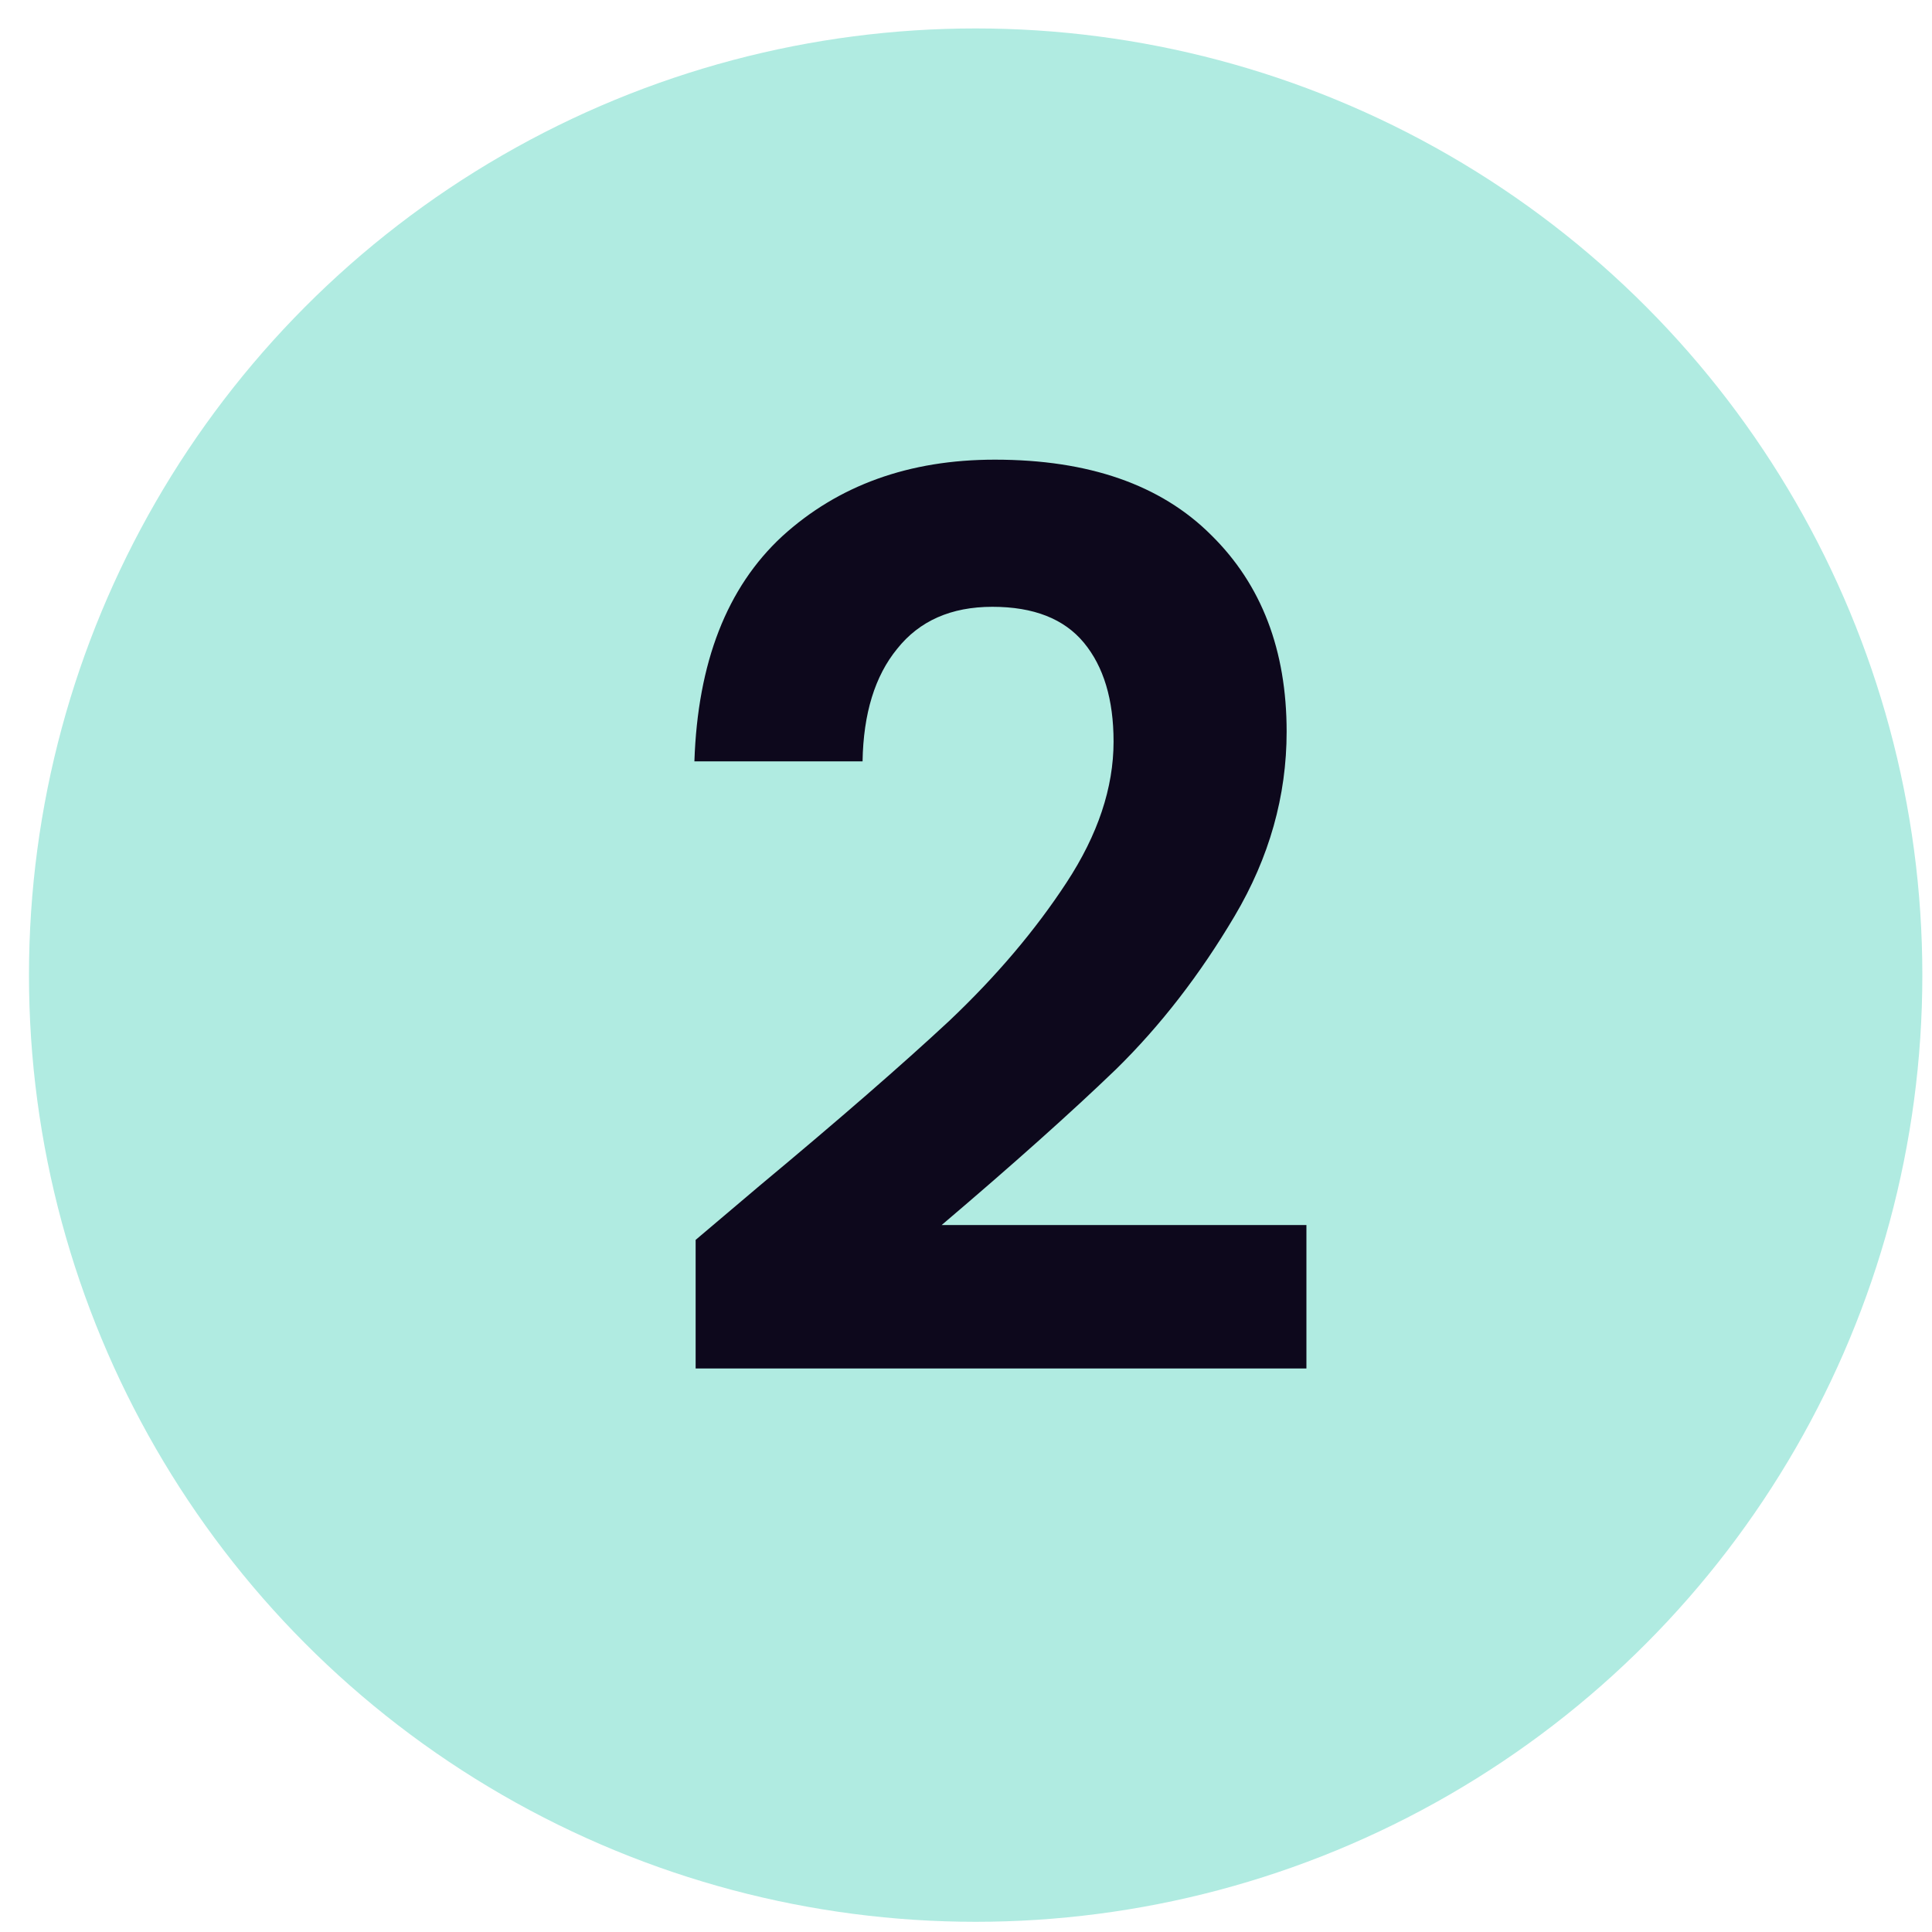
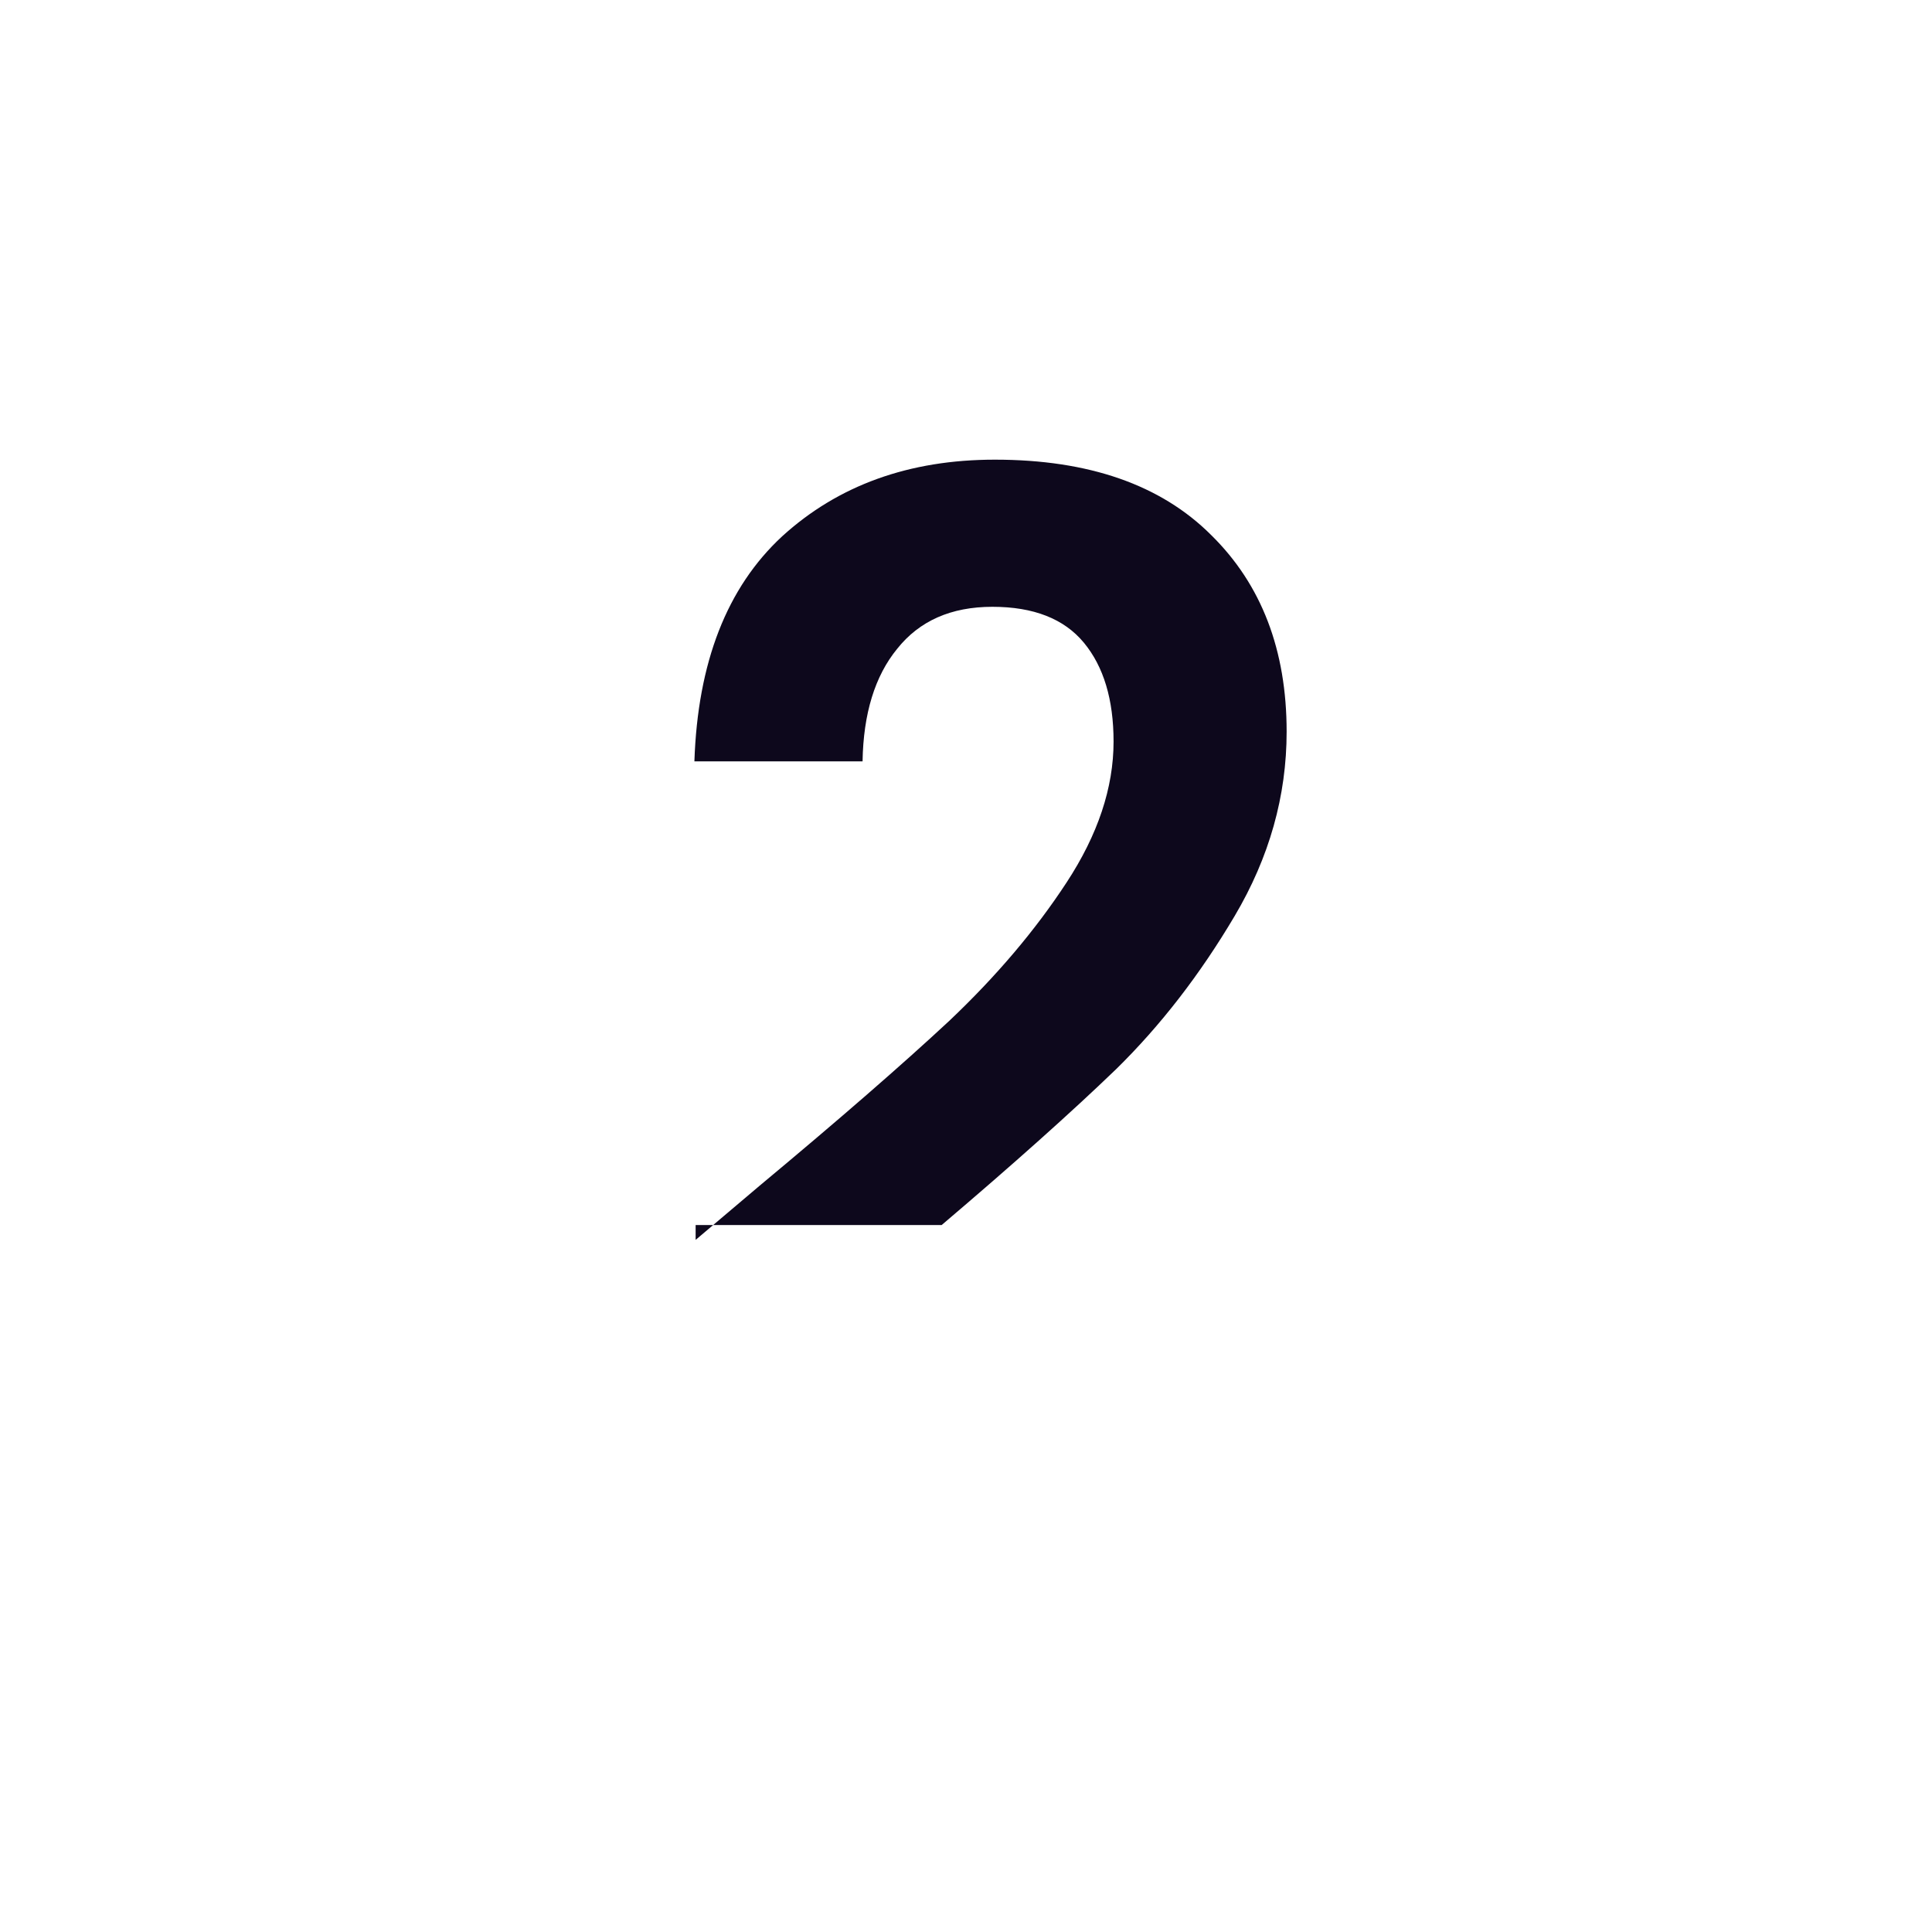
<svg xmlns="http://www.w3.org/2000/svg" width="50" height="50" viewBox="0 0 50 50" fill="none">
-   <circle cx="25.25" cy="25.236" r="24.5" fill="#B0EBE1" />
-   <path d="M19.666 30.68C21.715 28.974 23.346 27.555 24.562 26.424C25.779 25.272 26.792 24.078 27.602 22.84C28.413 21.603 28.819 20.387 28.819 19.192C28.819 18.104 28.562 17.251 28.05 16.632C27.538 16.014 26.749 15.704 25.683 15.704C24.616 15.704 23.794 16.067 23.218 16.792C22.642 17.496 22.344 18.467 22.323 19.704H17.971C18.056 17.144 18.813 15.203 20.242 13.88C21.693 12.558 23.528 11.896 25.747 11.896C28.178 11.896 30.045 12.547 31.346 13.848C32.648 15.128 33.298 16.824 33.298 18.936C33.298 20.6 32.85 22.19 31.954 23.704C31.058 25.219 30.035 26.542 28.883 27.672C27.73 28.782 26.227 30.126 24.37 31.704H33.81V35.416H18.003V32.088L19.666 30.68Z" fill="#0D081C" />
+   <path d="M19.666 30.68C21.715 28.974 23.346 27.555 24.562 26.424C25.779 25.272 26.792 24.078 27.602 22.84C28.413 21.603 28.819 20.387 28.819 19.192C28.819 18.104 28.562 17.251 28.05 16.632C27.538 16.014 26.749 15.704 25.683 15.704C24.616 15.704 23.794 16.067 23.218 16.792C22.642 17.496 22.344 18.467 22.323 19.704H17.971C18.056 17.144 18.813 15.203 20.242 13.88C21.693 12.558 23.528 11.896 25.747 11.896C28.178 11.896 30.045 12.547 31.346 13.848C32.648 15.128 33.298 16.824 33.298 18.936C33.298 20.6 32.85 22.19 31.954 23.704C31.058 25.219 30.035 26.542 28.883 27.672C27.73 28.782 26.227 30.126 24.37 31.704H33.81H18.003V32.088L19.666 30.68Z" fill="#0D081C" />
</svg>